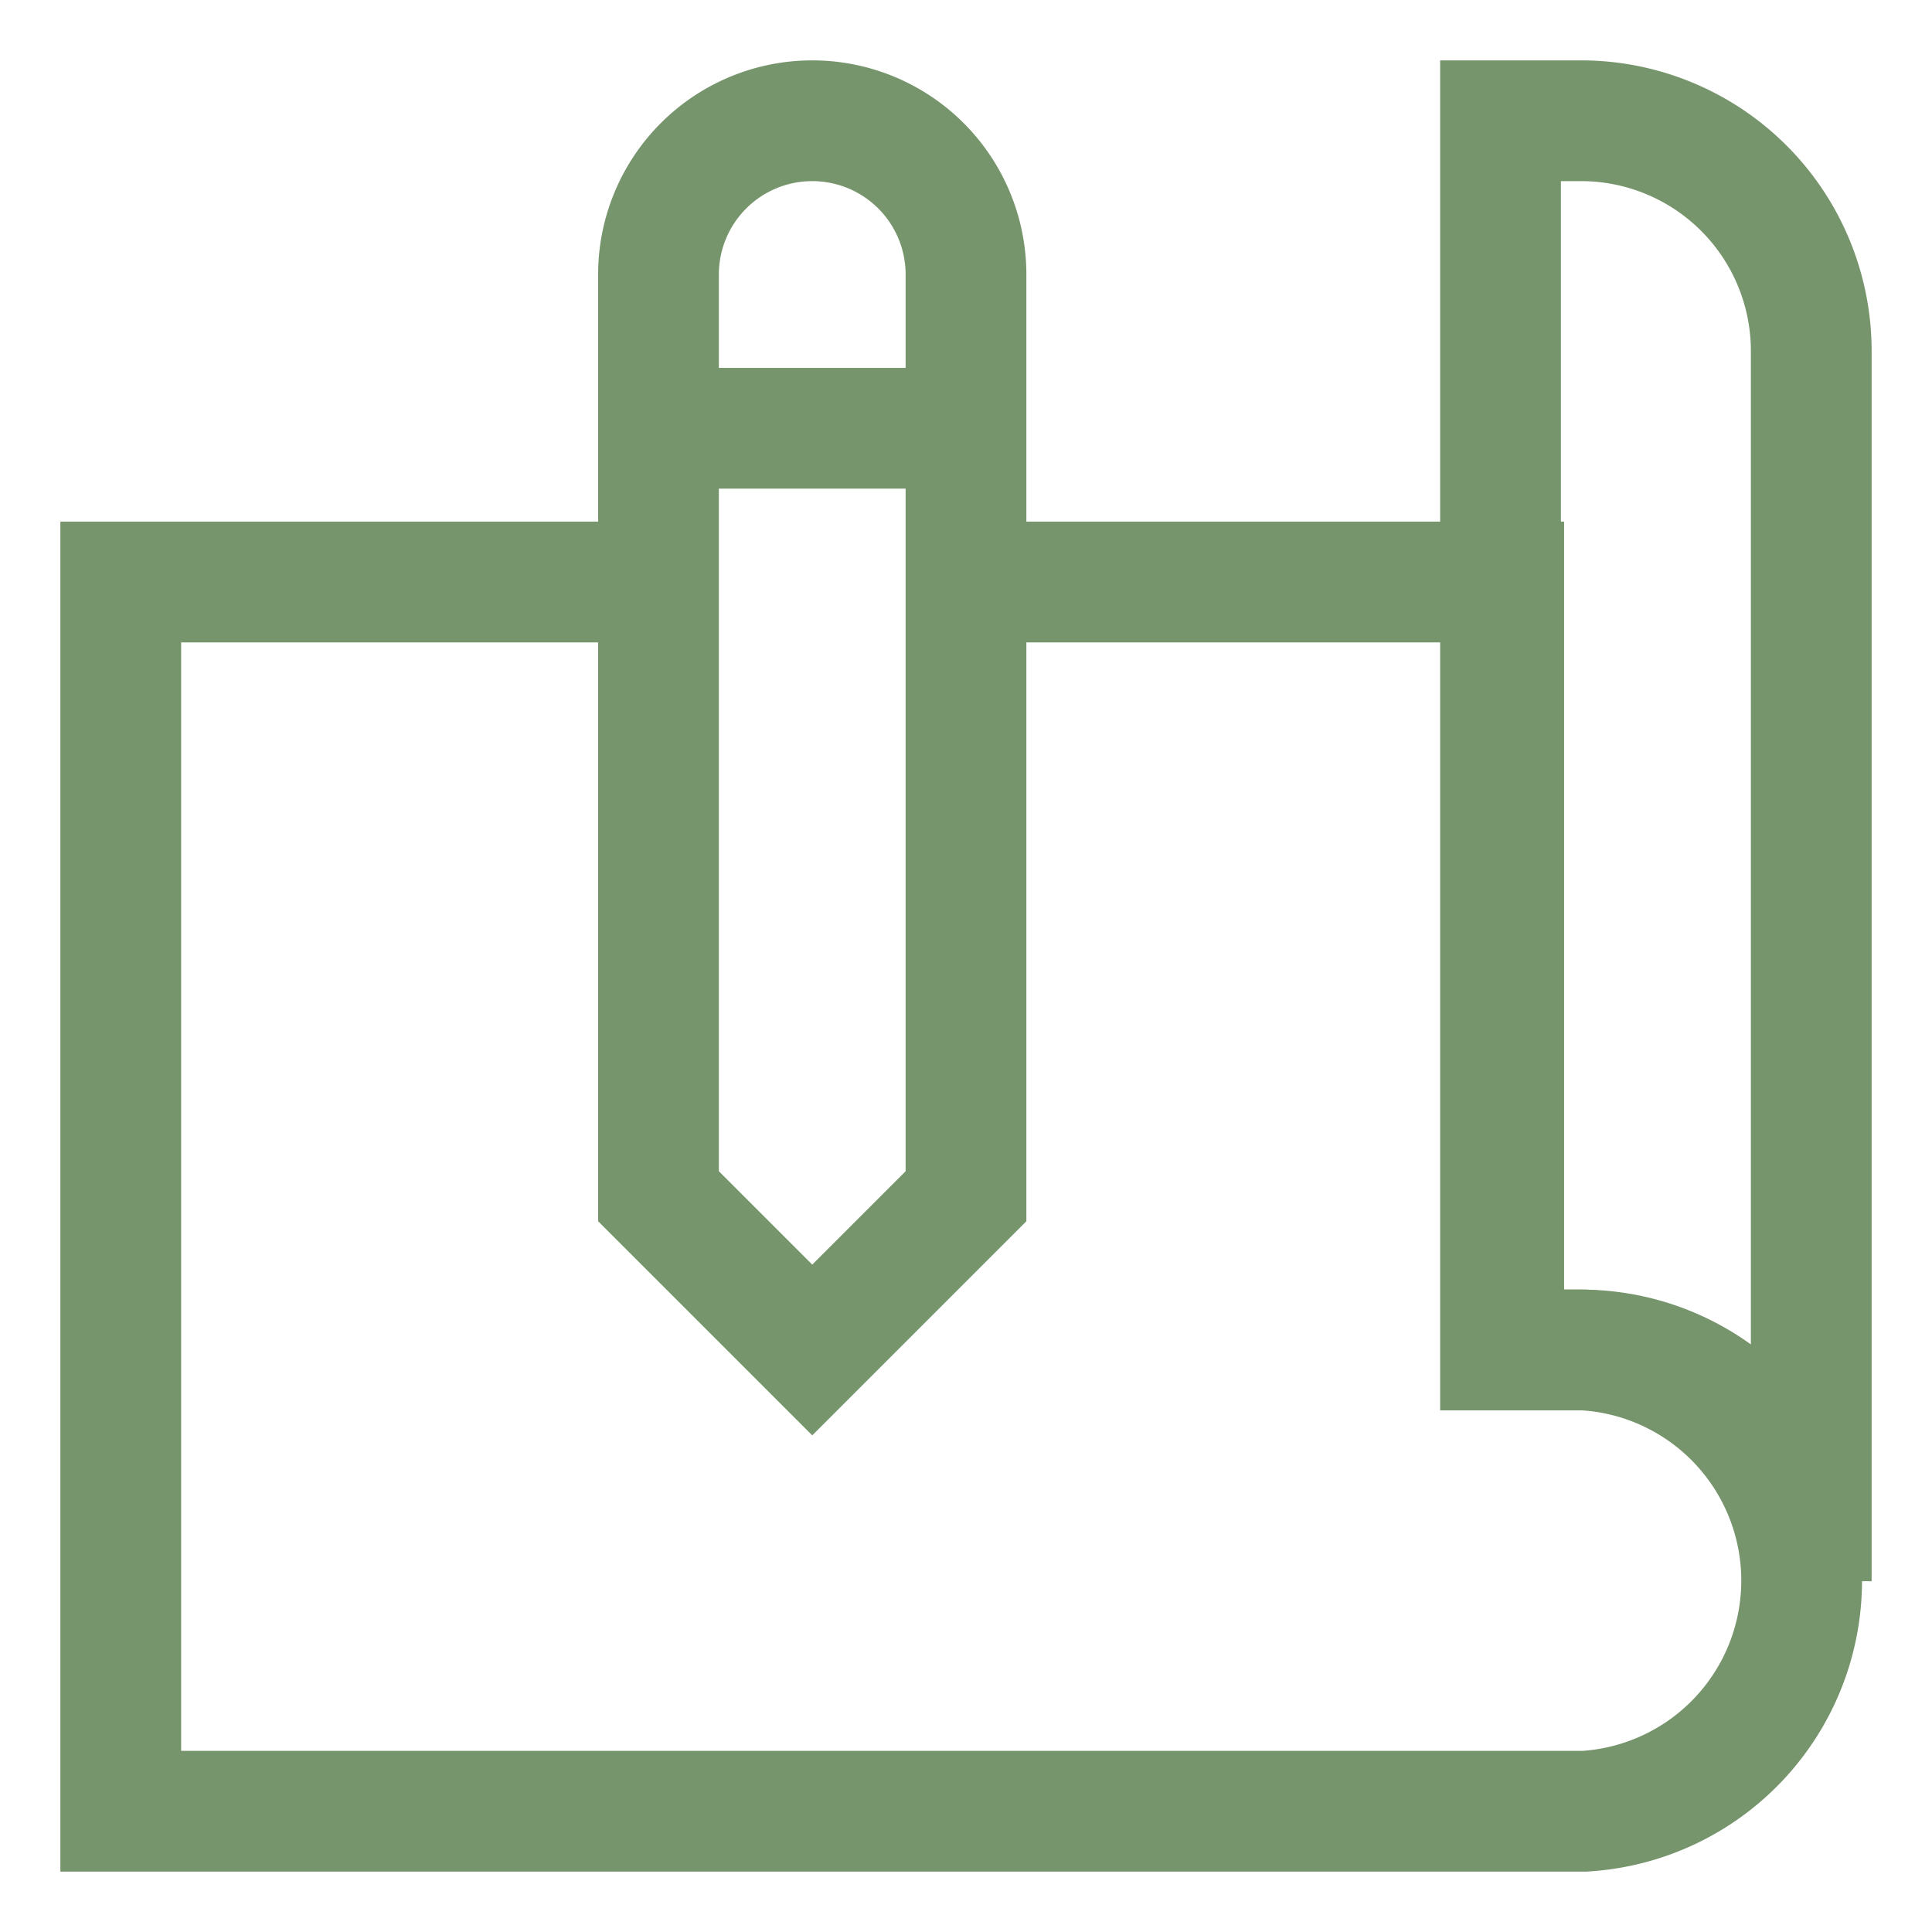
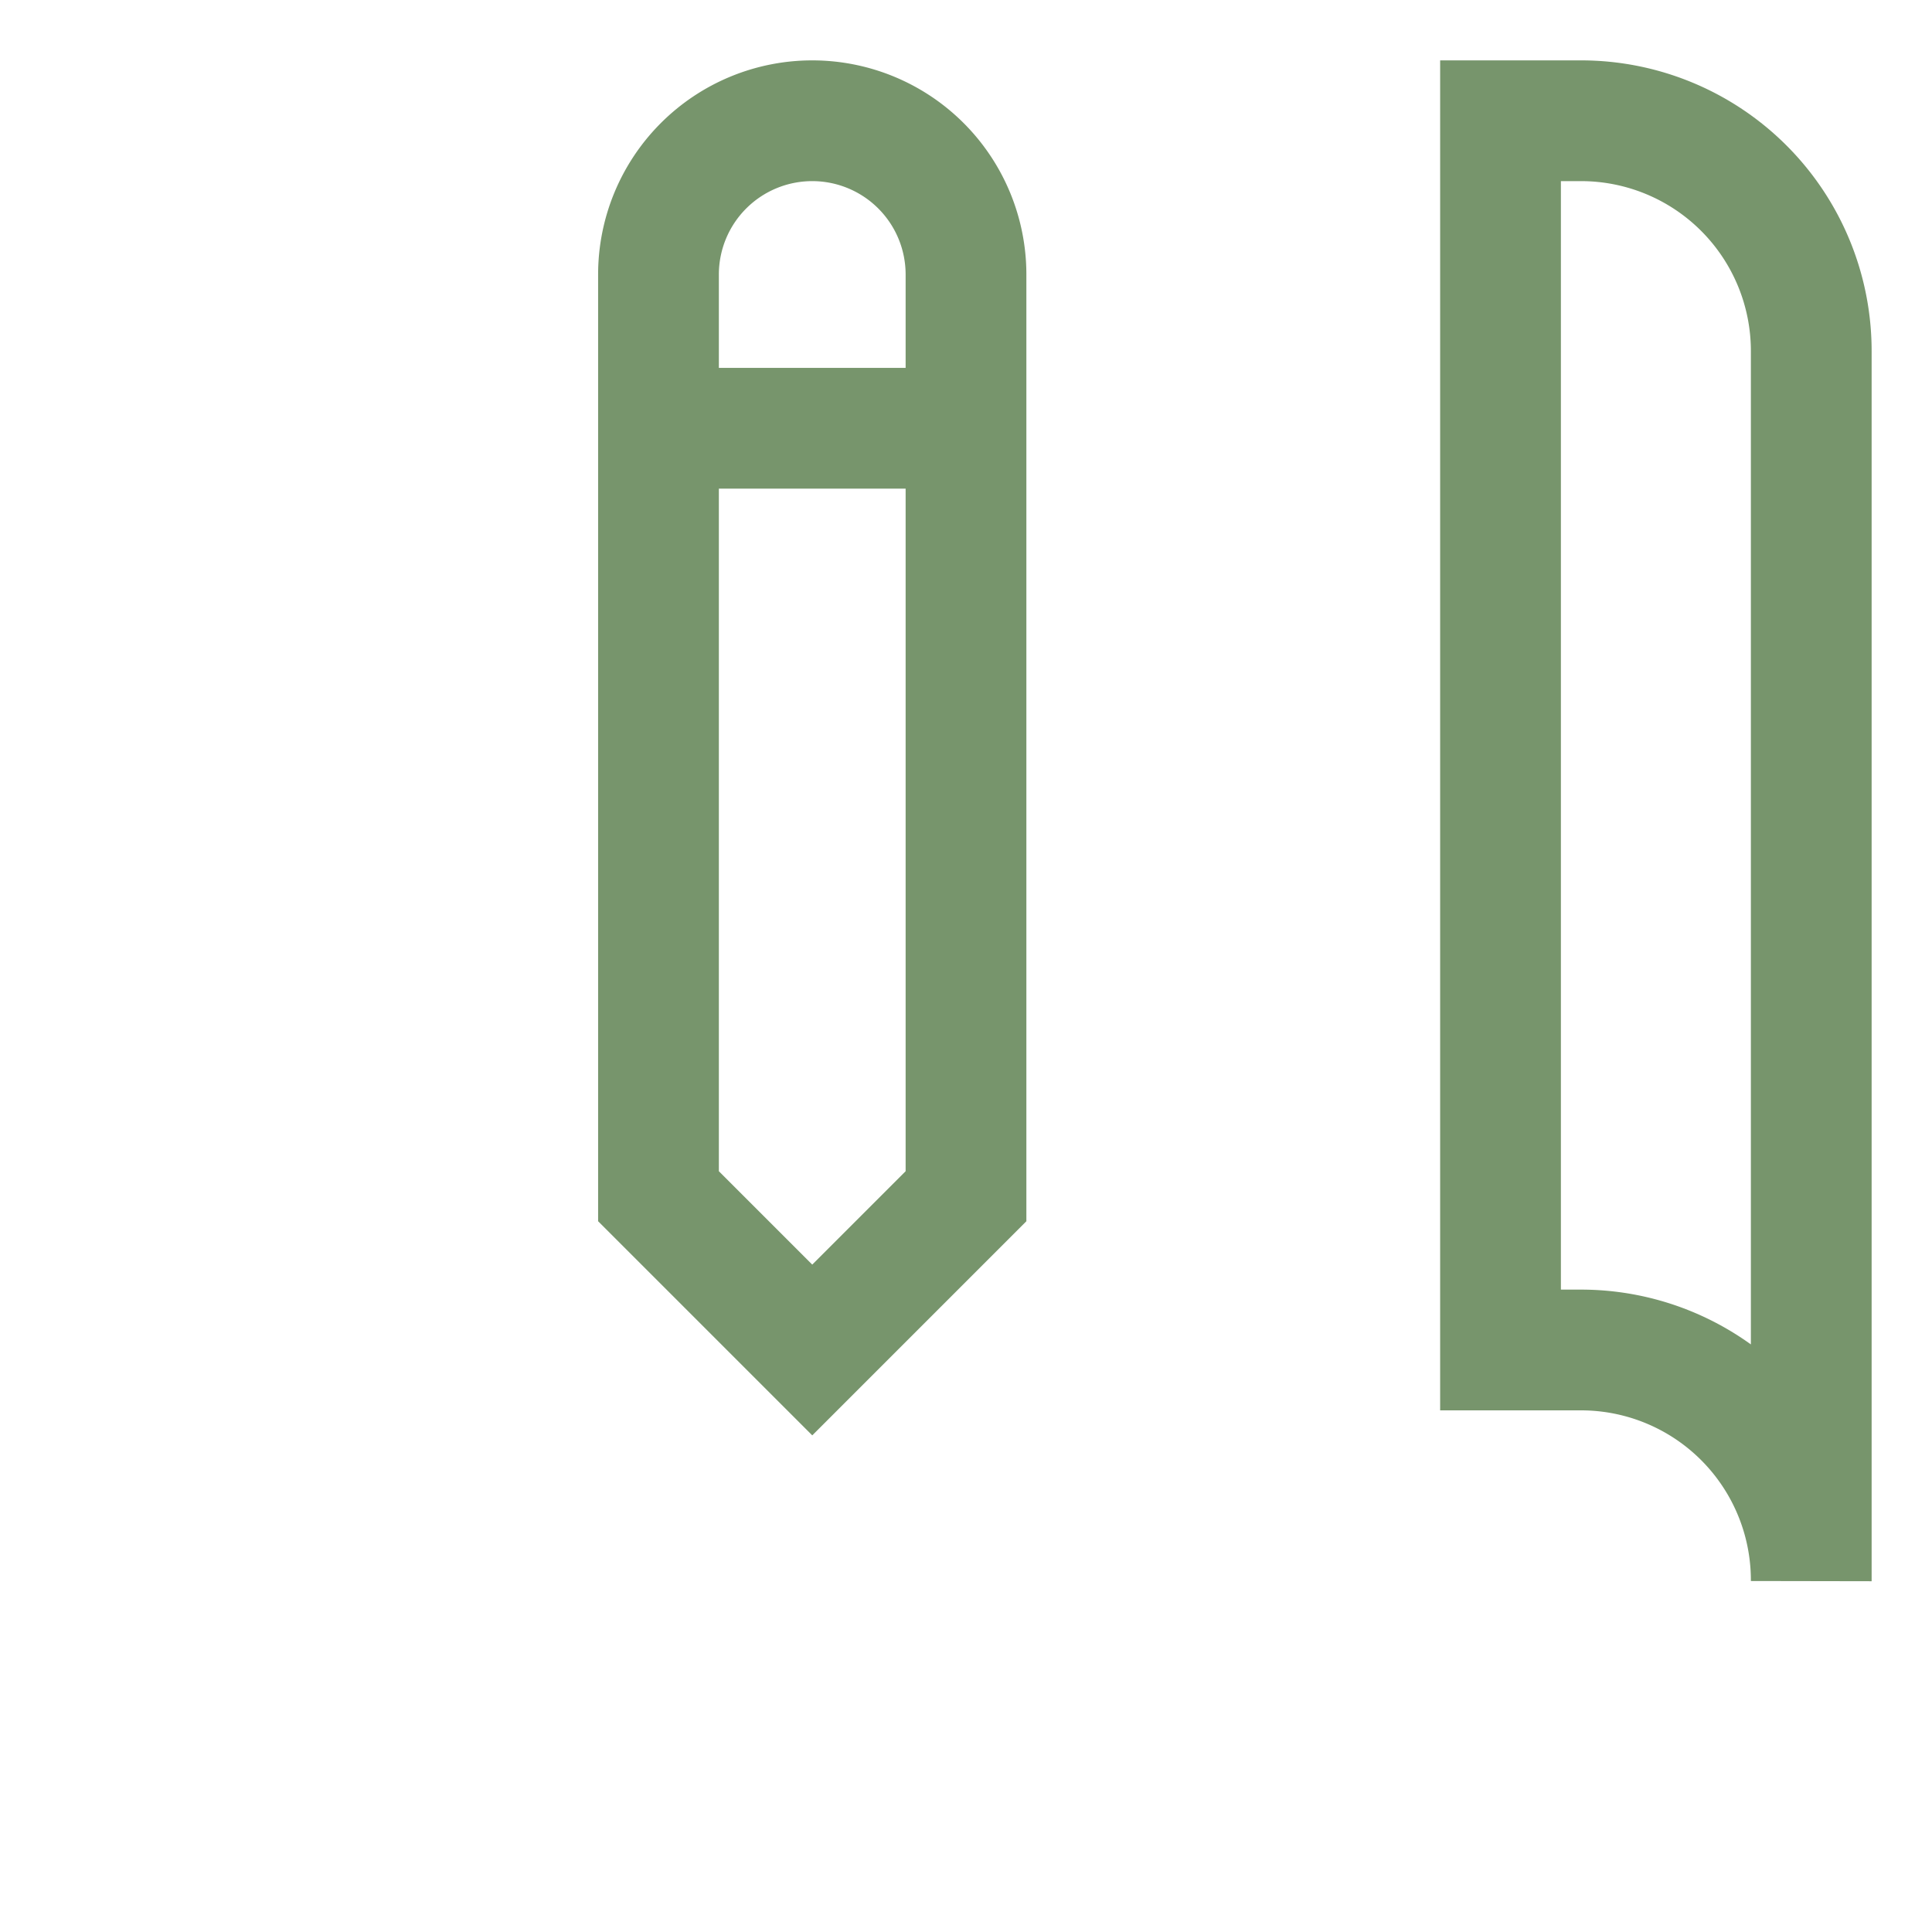
<svg xmlns="http://www.w3.org/2000/svg" id="Layer_1" data-name="Layer 1" viewBox="0 0 24 24" stroke-width="1.5" width="24" height="24" color="#77956C">
  <defs>
    <style>.cls-63763c42c3a86d32eae6f148-1{fill:none;stroke:currentColor;stroke-miterlimit:10;}</style>
  </defs>
  <path class="cls-63763c42c3a86d32eae6f148-1" d="M12,14.86l-1.91,1.91L8.18,14.86V3.41a1.91,1.91,0,0,1,3.82,0Z" />
-   <path class="cls-63763c42c3a86d32eae6f148-1" d="M12,7.23h6.68v9.54h1a2.87,2.87,0,0,1,0,5.73H1.5V7.23H8.18" />
  <path class="cls-63763c42c3a86d32eae6f148-1" d="M22.5,4.36V19.64a2.86,2.86,0,0,0-2.86-2.87h-1V1.5h1A2.86,2.86,0,0,1,22.5,4.36Z" />
  <line class="cls-63763c42c3a86d32eae6f148-1" x1="8.18" y1="5.32" x2="12" y2="5.32" />
</svg>